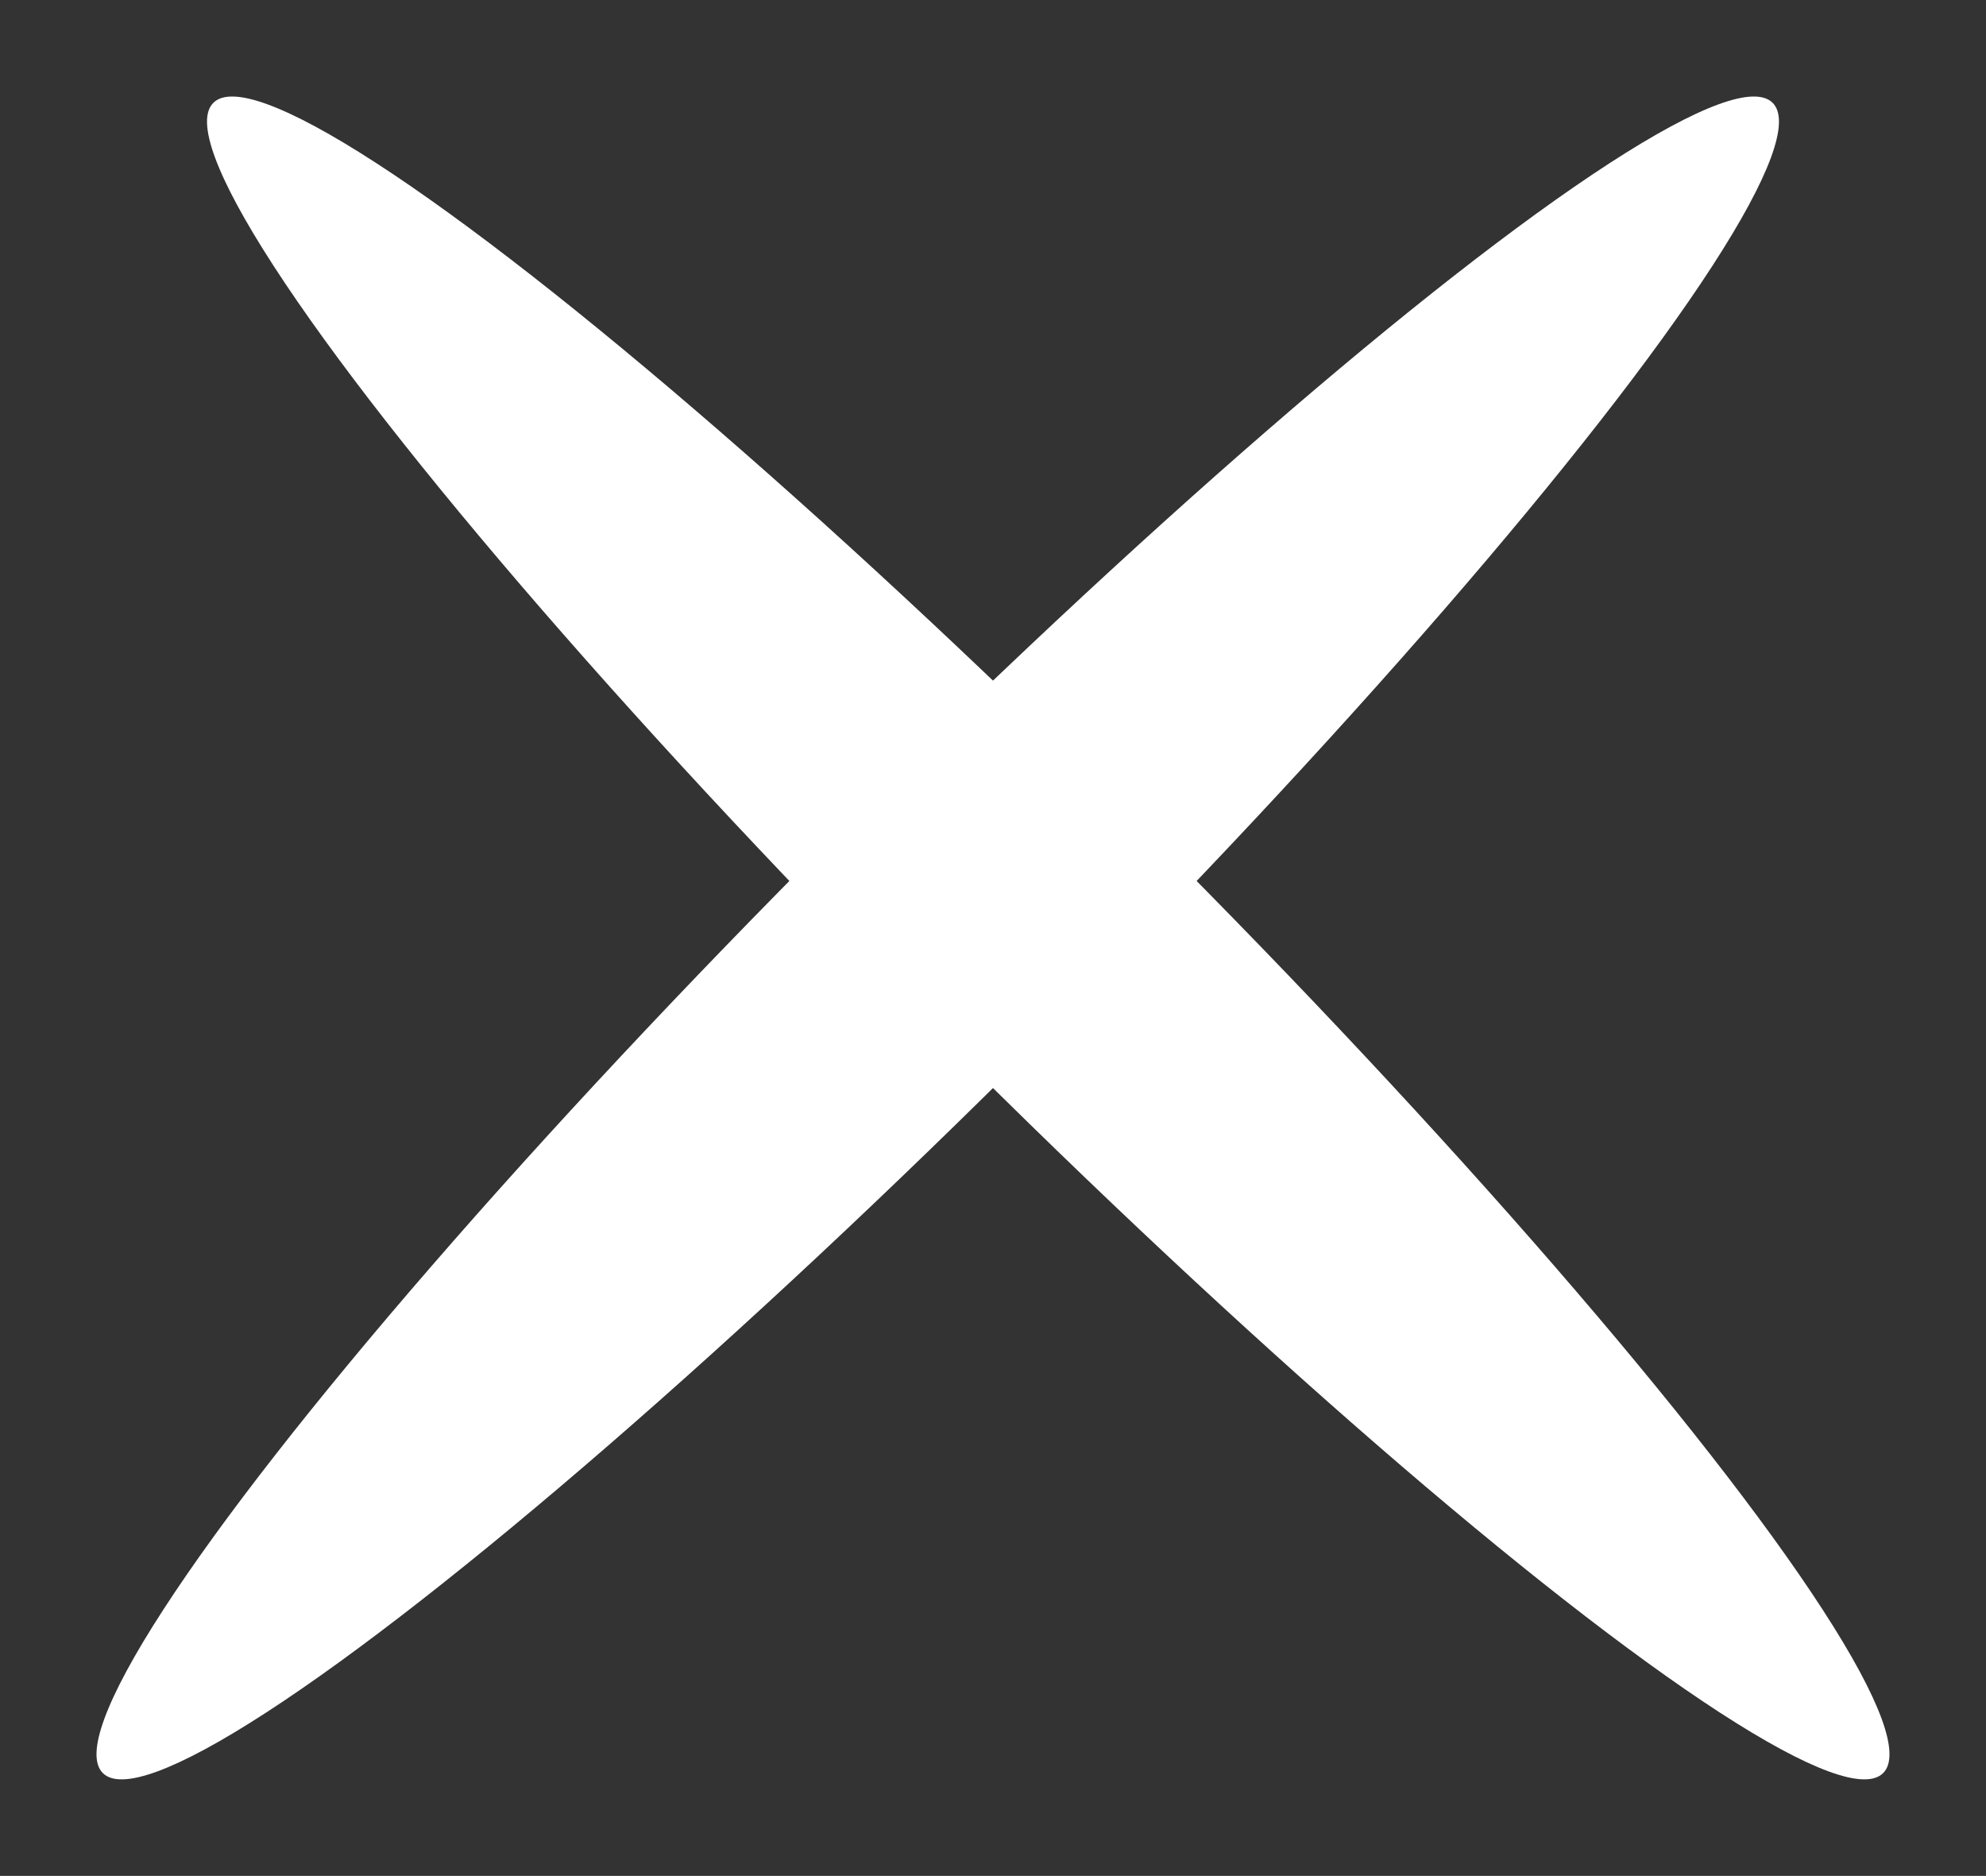
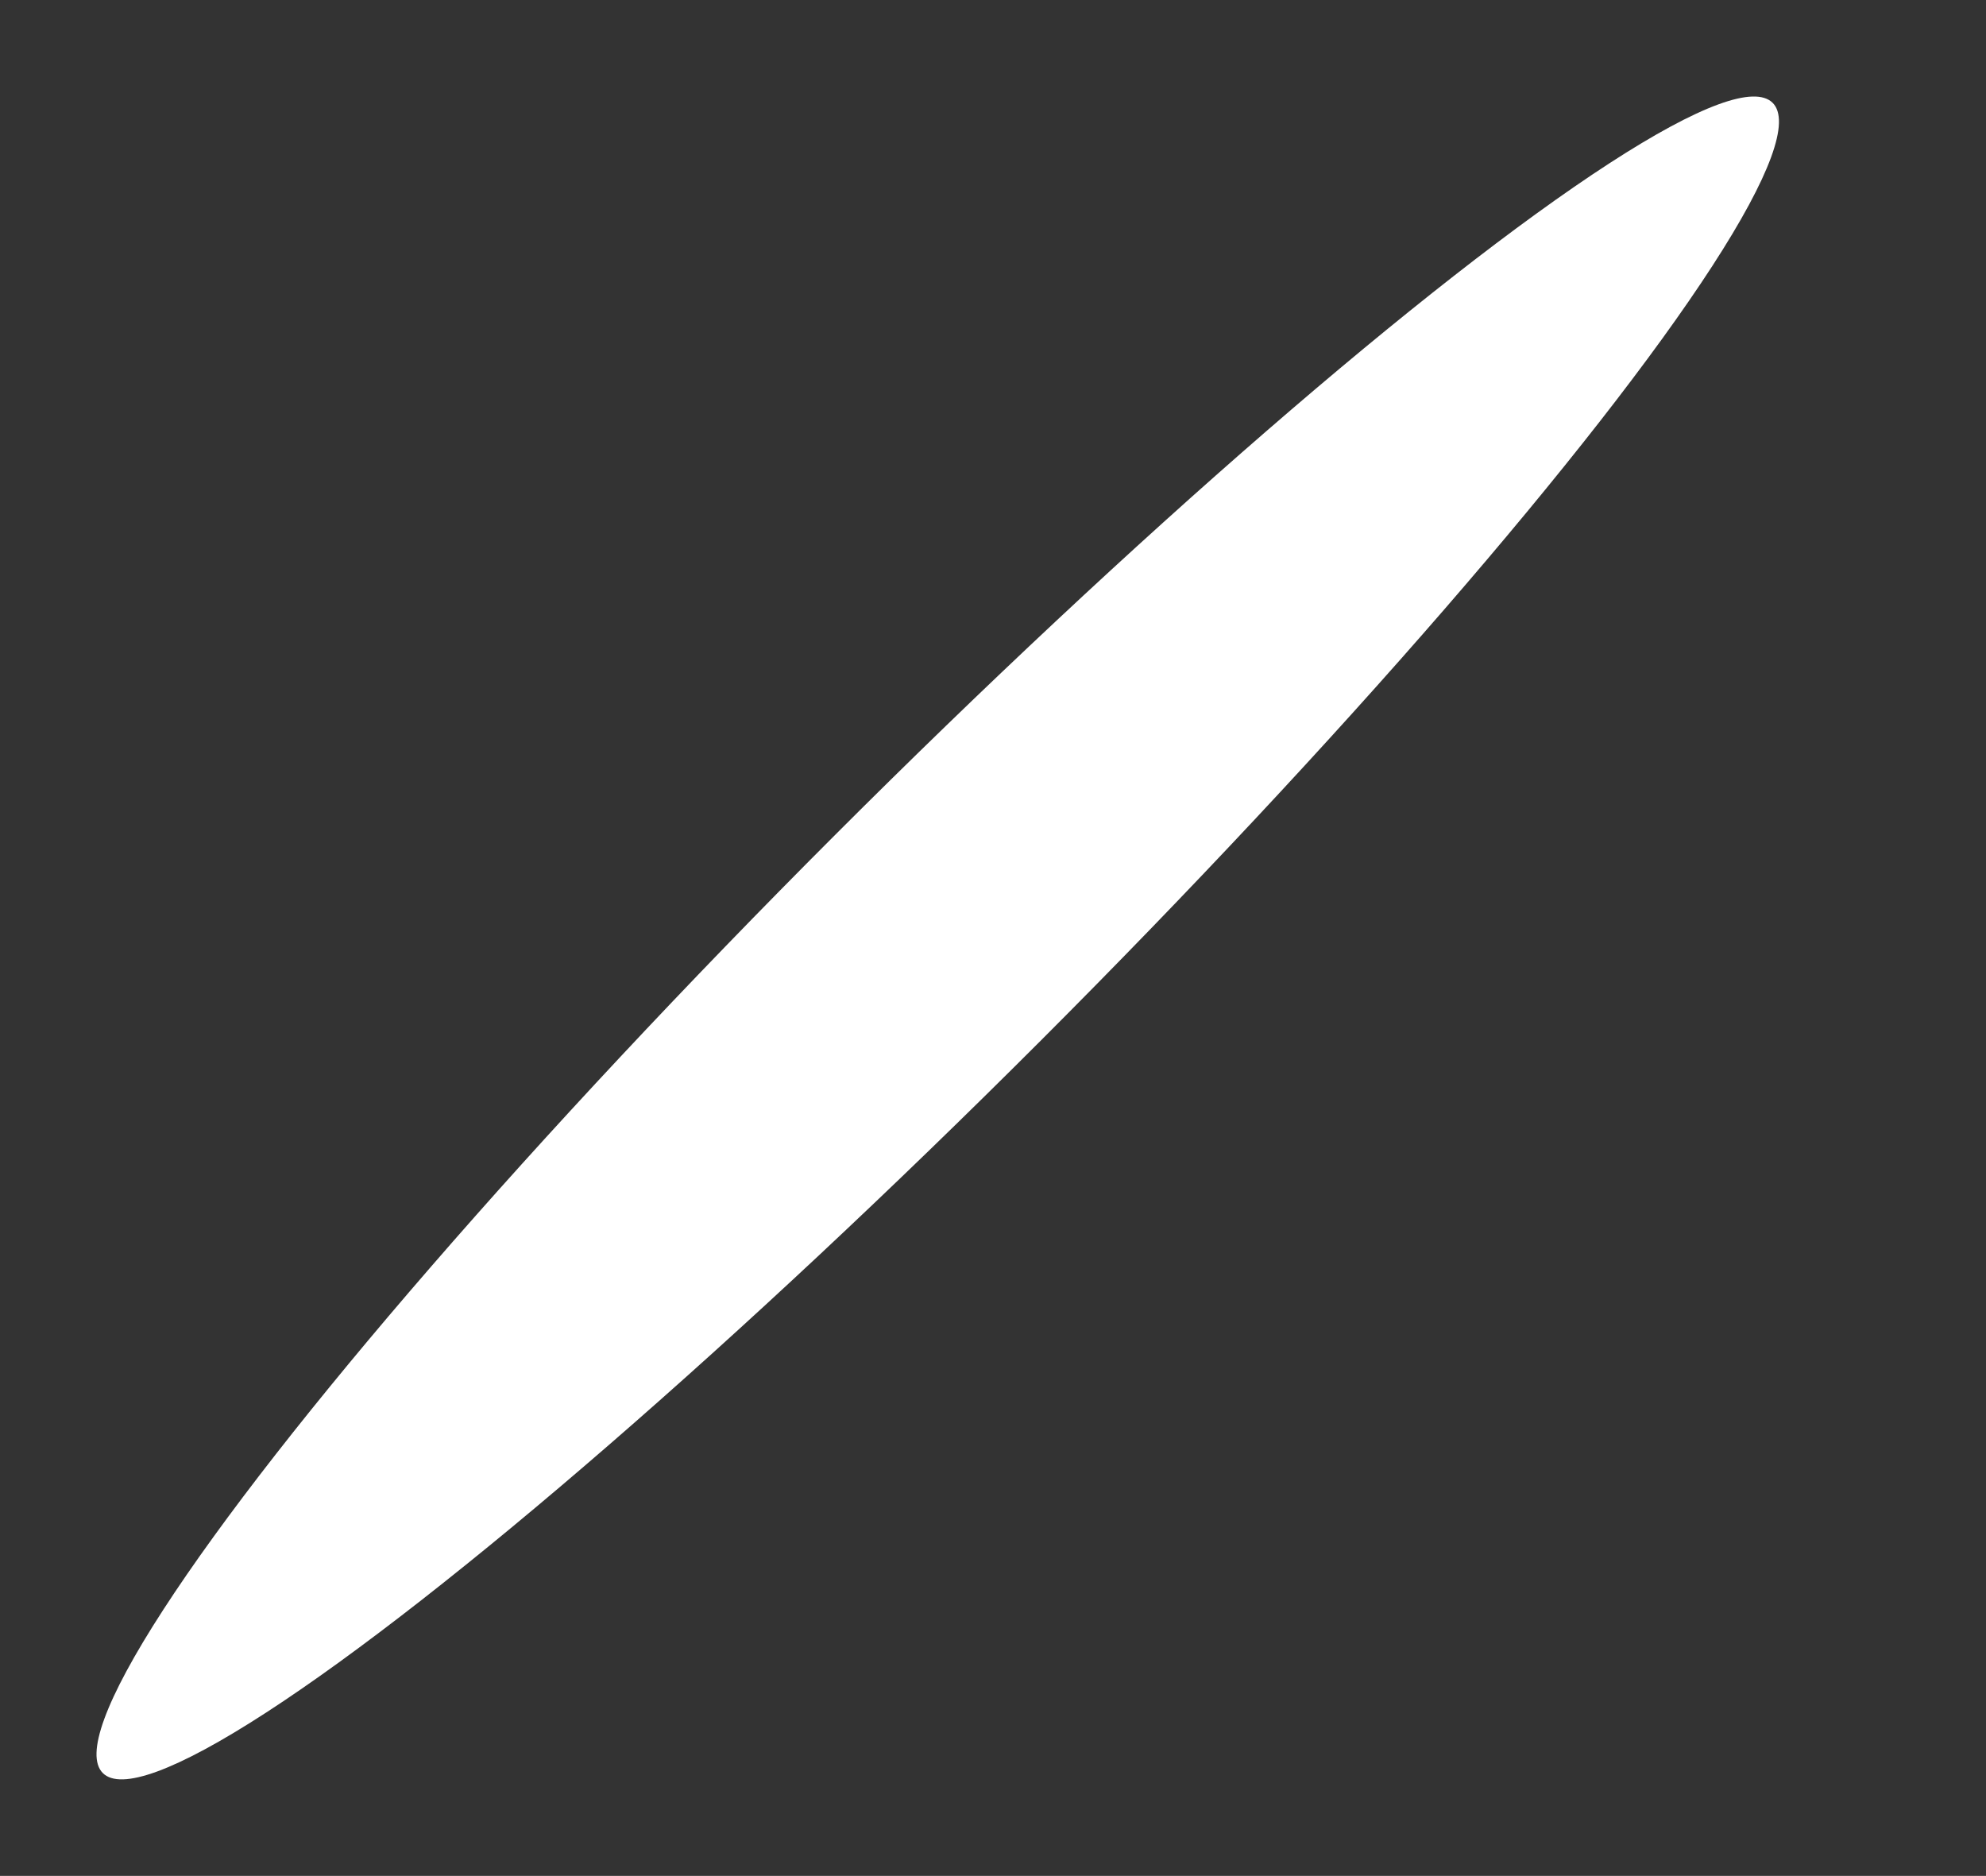
<svg xmlns="http://www.w3.org/2000/svg" width="341.441" height="322.441" viewBox="0 0 341.441 322.441">
  <rect x="0" y="0" width="341.441" height="322.441" fill="#333333" stroke="none" />
  <g id="equisMenuMobile" transform="translate(671.22 804.22)">
    <ellipse id="Elipse_3" data-name="Elipse 3" cx="25" cy="203" rx="25" ry="203" transform="translate(-384.135 -804.22) rotate(45)" fill="#fff" />
-     <ellipse id="Elipse_5" data-name="Elipse 5" cx="25" cy="203" rx="25" ry="203" transform="translate(-329.78 -517.135) rotate(135)" fill="#fff" />
  </g>
</svg>